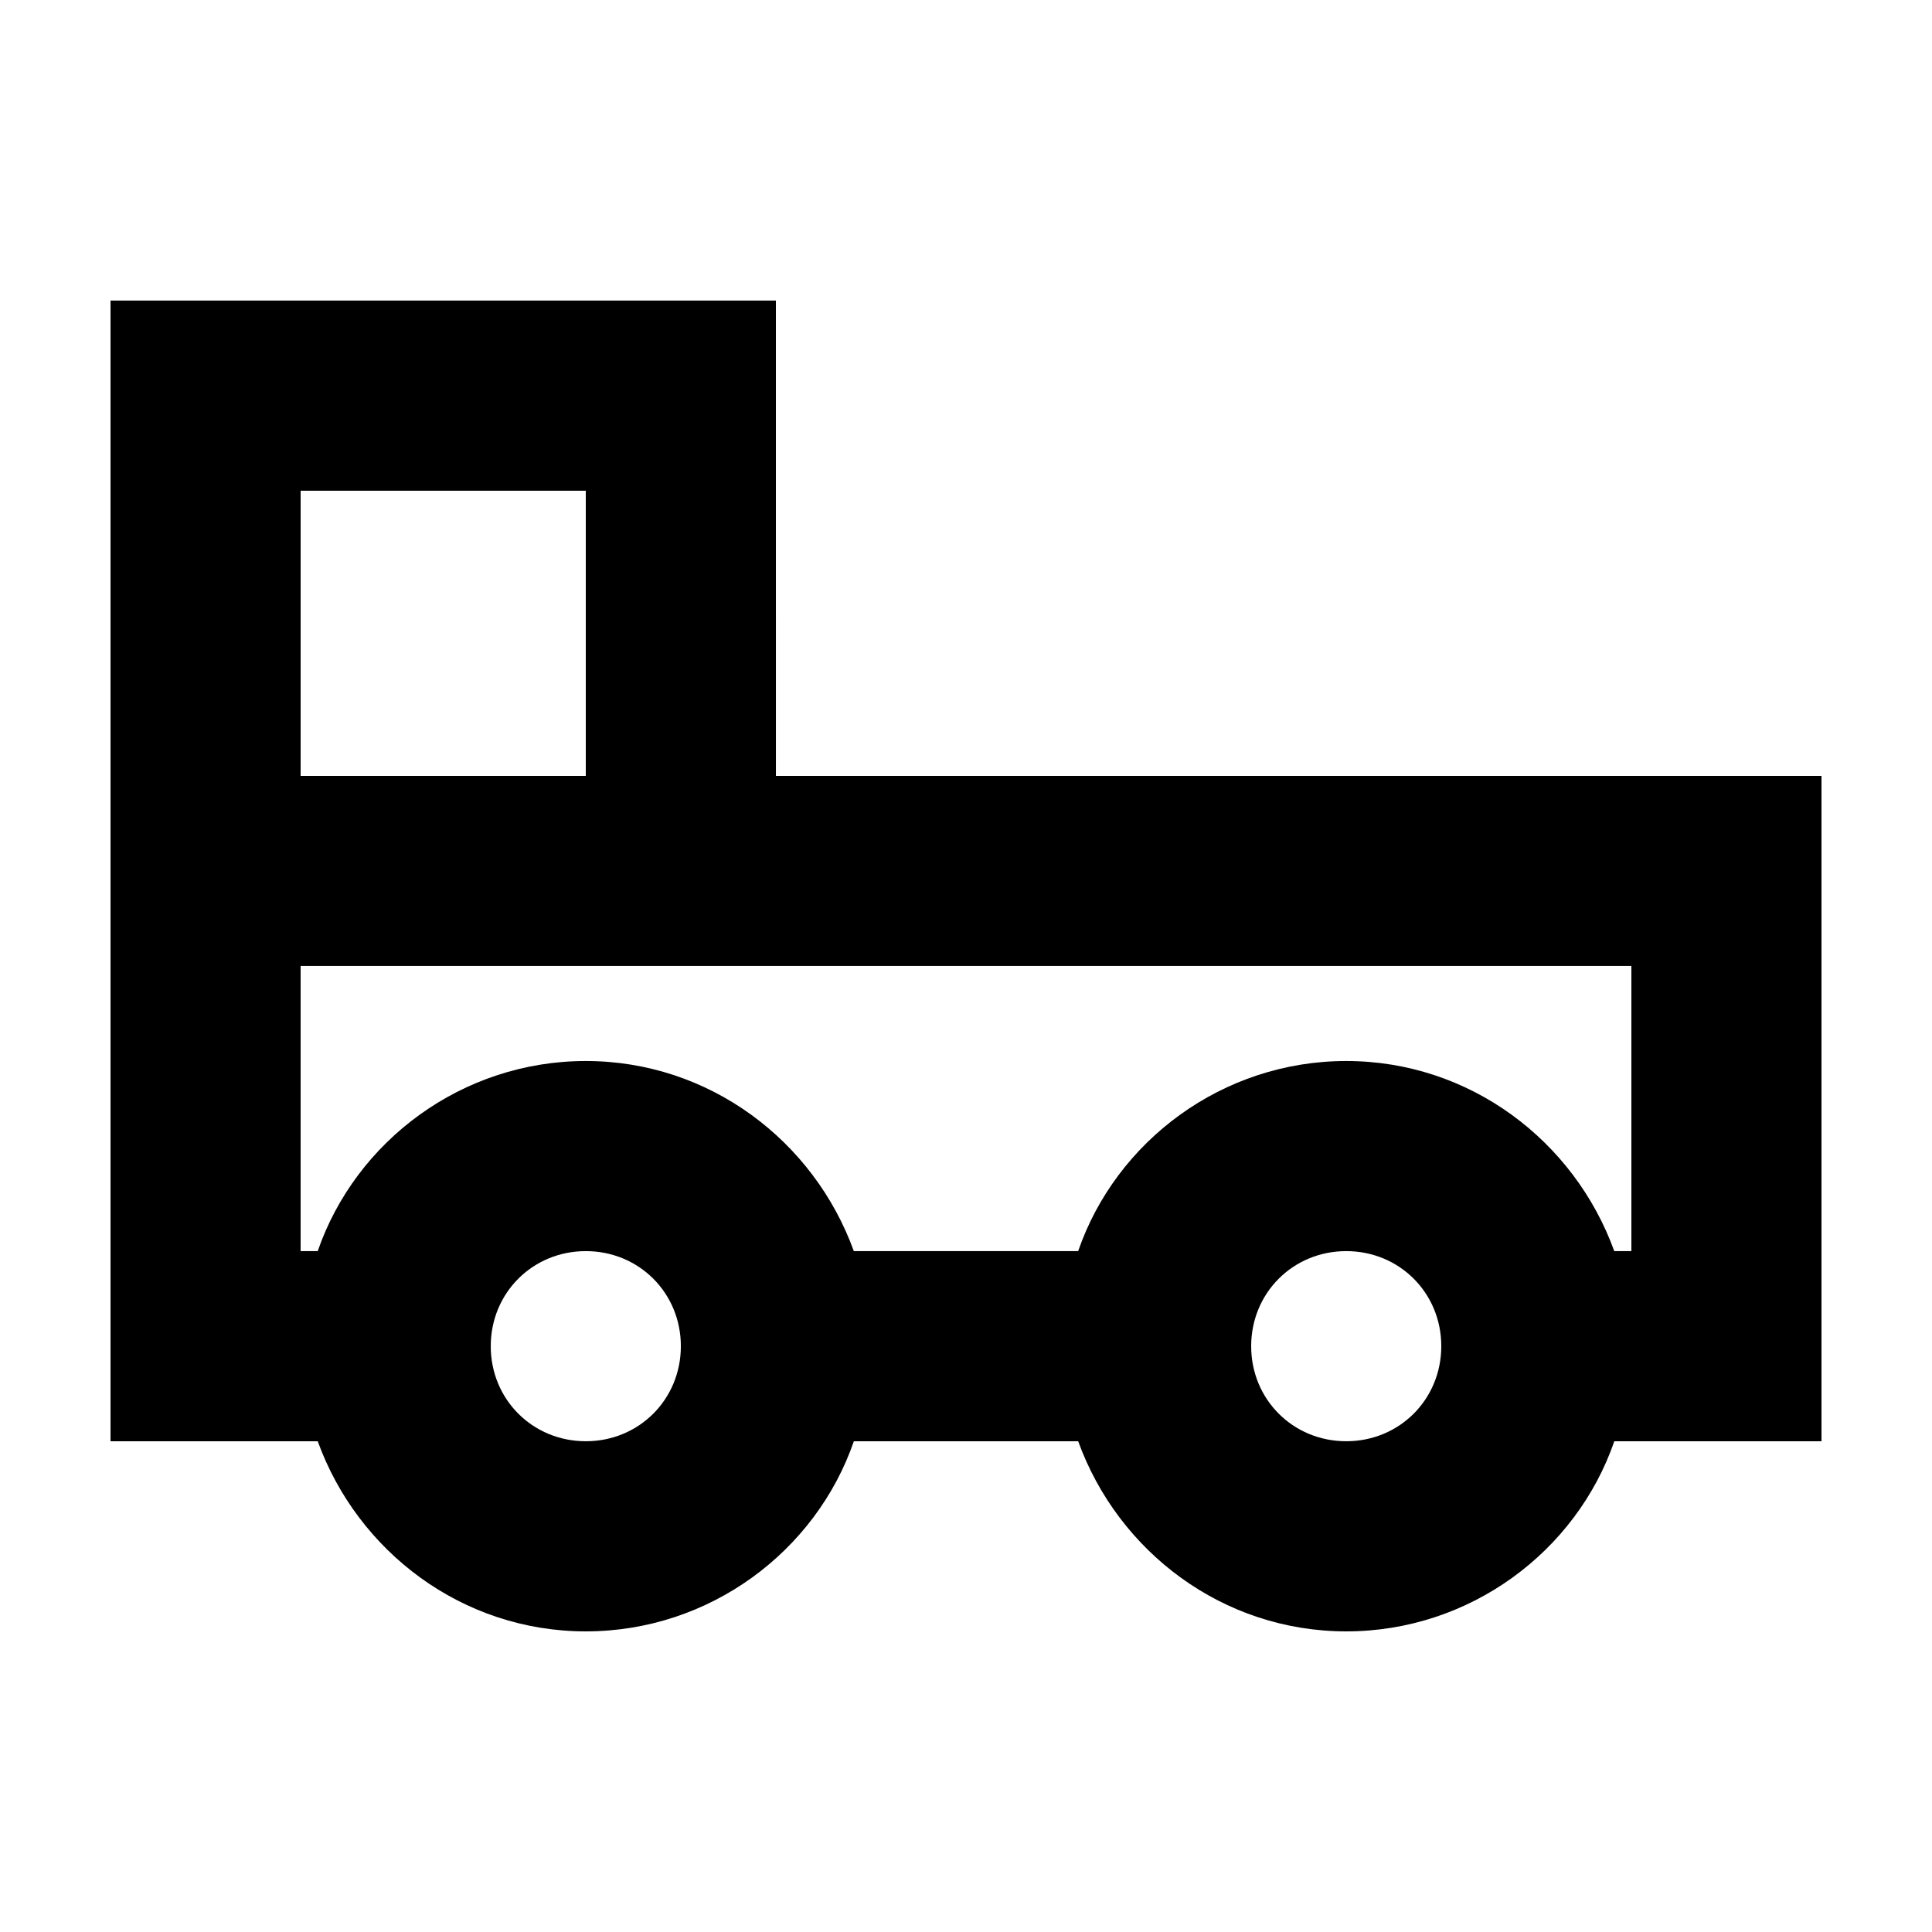
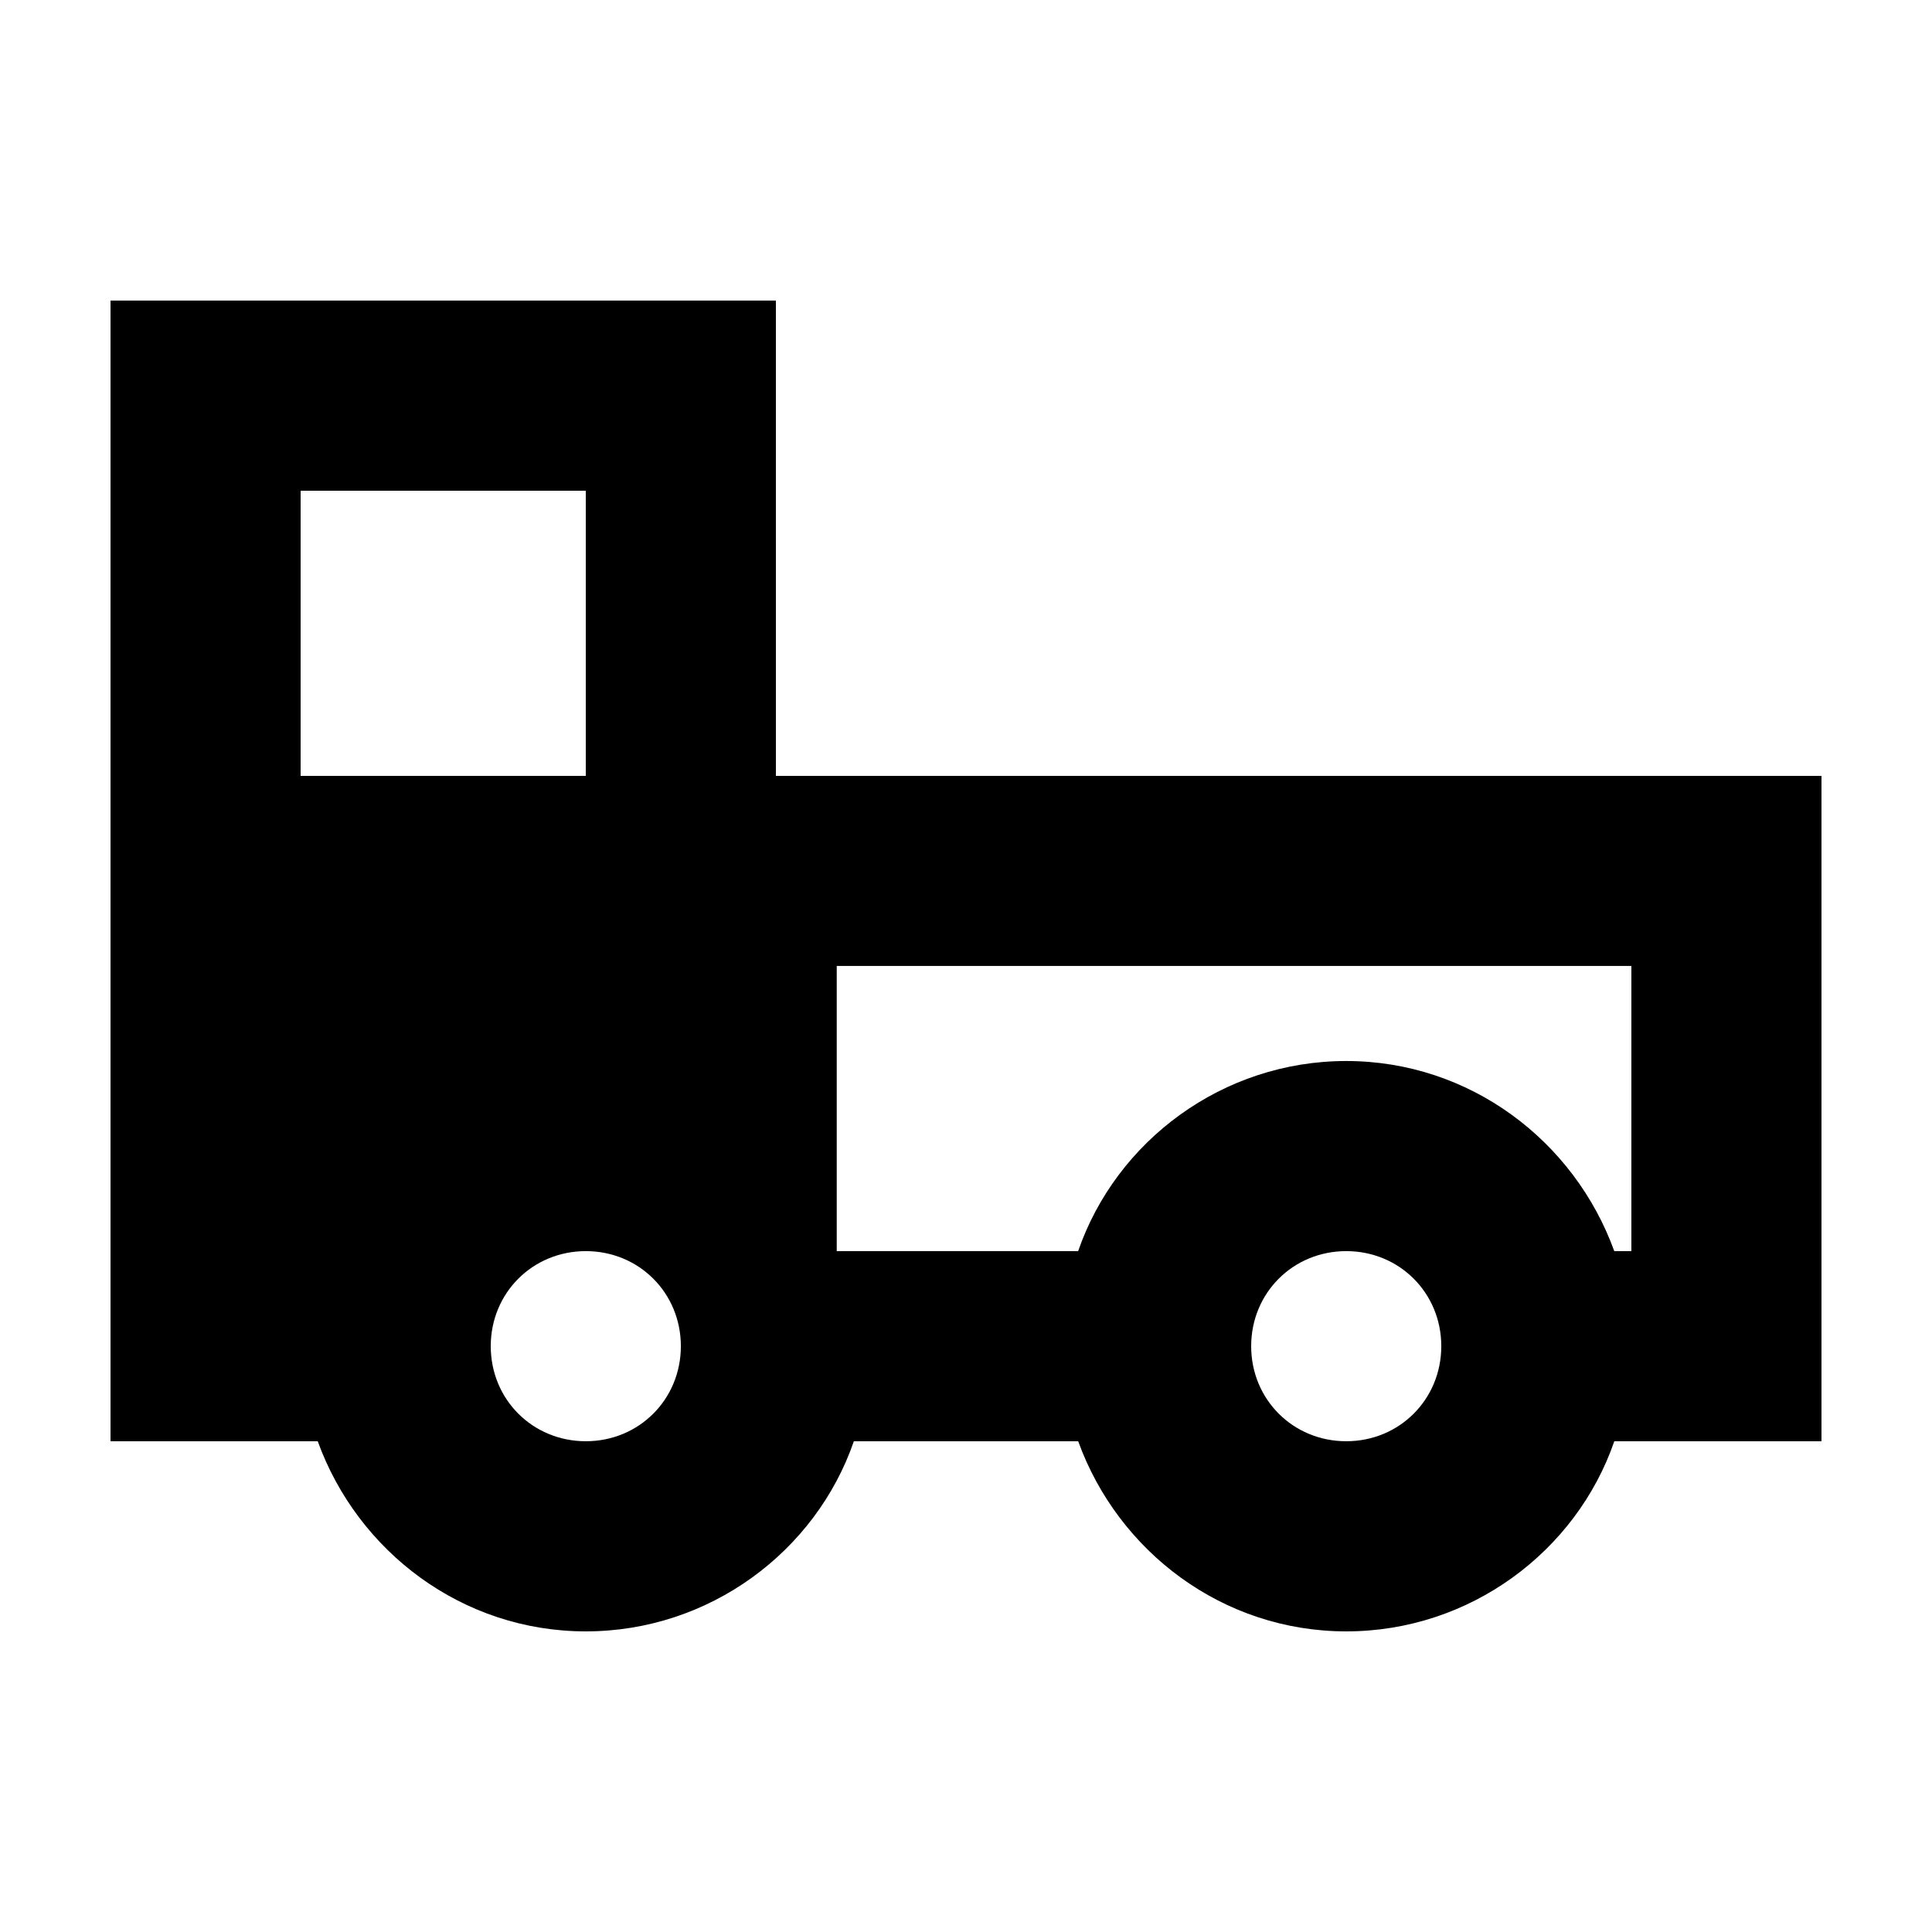
<svg xmlns="http://www.w3.org/2000/svg" fill="#000000" width="800px" height="800px" version="1.1" viewBox="144 144 512 512">
-   <path d="m349.62 223.66h-176.33v302.29h54.914c10.578 29.223 38.289 50.383 71.039 50.383 32.746 0 60.961-21.16 71.039-50.383h59.449c10.578 29.223 38.289 50.383 71.039 50.383 32.746 0 60.961-21.16 71.039-50.383h54.906v-176.33h-277.09zm-125.95 50.383h75.57v75.57h-75.57zm75.574 251.9c-14.105 0-25.191-11.082-25.191-25.191 0-14.105 11.082-25.191 25.191-25.191 14.105 0 25.191 11.082 25.191 25.191-0.004 14.109-11.086 25.191-25.191 25.191zm201.52 0c-14.105 0-25.191-11.082-25.191-25.191 0-14.105 11.082-25.191 25.191-25.191 14.105 0 25.191 11.082 25.191 25.191-0.004 14.109-11.086 25.191-25.191 25.191zm75.57-125.95v75.57h-4.535c-10.578-29.223-38.289-50.383-71.039-50.383-32.746 0-60.961 21.16-71.039 50.383h-59.445c-10.578-29.223-38.289-50.383-71.039-50.383-32.746 0-60.961 21.16-71.039 50.383h-4.531v-75.57z" />
+   <path d="m349.62 223.66h-176.33v302.29h54.914c10.578 29.223 38.289 50.383 71.039 50.383 32.746 0 60.961-21.16 71.039-50.383h59.449c10.578 29.223 38.289 50.383 71.039 50.383 32.746 0 60.961-21.16 71.039-50.383h54.906v-176.33h-277.09zm-125.95 50.383h75.57v75.57h-75.57zm75.574 251.9c-14.105 0-25.191-11.082-25.191-25.191 0-14.105 11.082-25.191 25.191-25.191 14.105 0 25.191 11.082 25.191 25.191-0.004 14.109-11.086 25.191-25.191 25.191zm201.52 0c-14.105 0-25.191-11.082-25.191-25.191 0-14.105 11.082-25.191 25.191-25.191 14.105 0 25.191 11.082 25.191 25.191-0.004 14.109-11.086 25.191-25.191 25.191zm75.57-125.95v75.57h-4.535c-10.578-29.223-38.289-50.383-71.039-50.383-32.746 0-60.961 21.16-71.039 50.383h-59.445h-4.531v-75.57z" />
</svg>